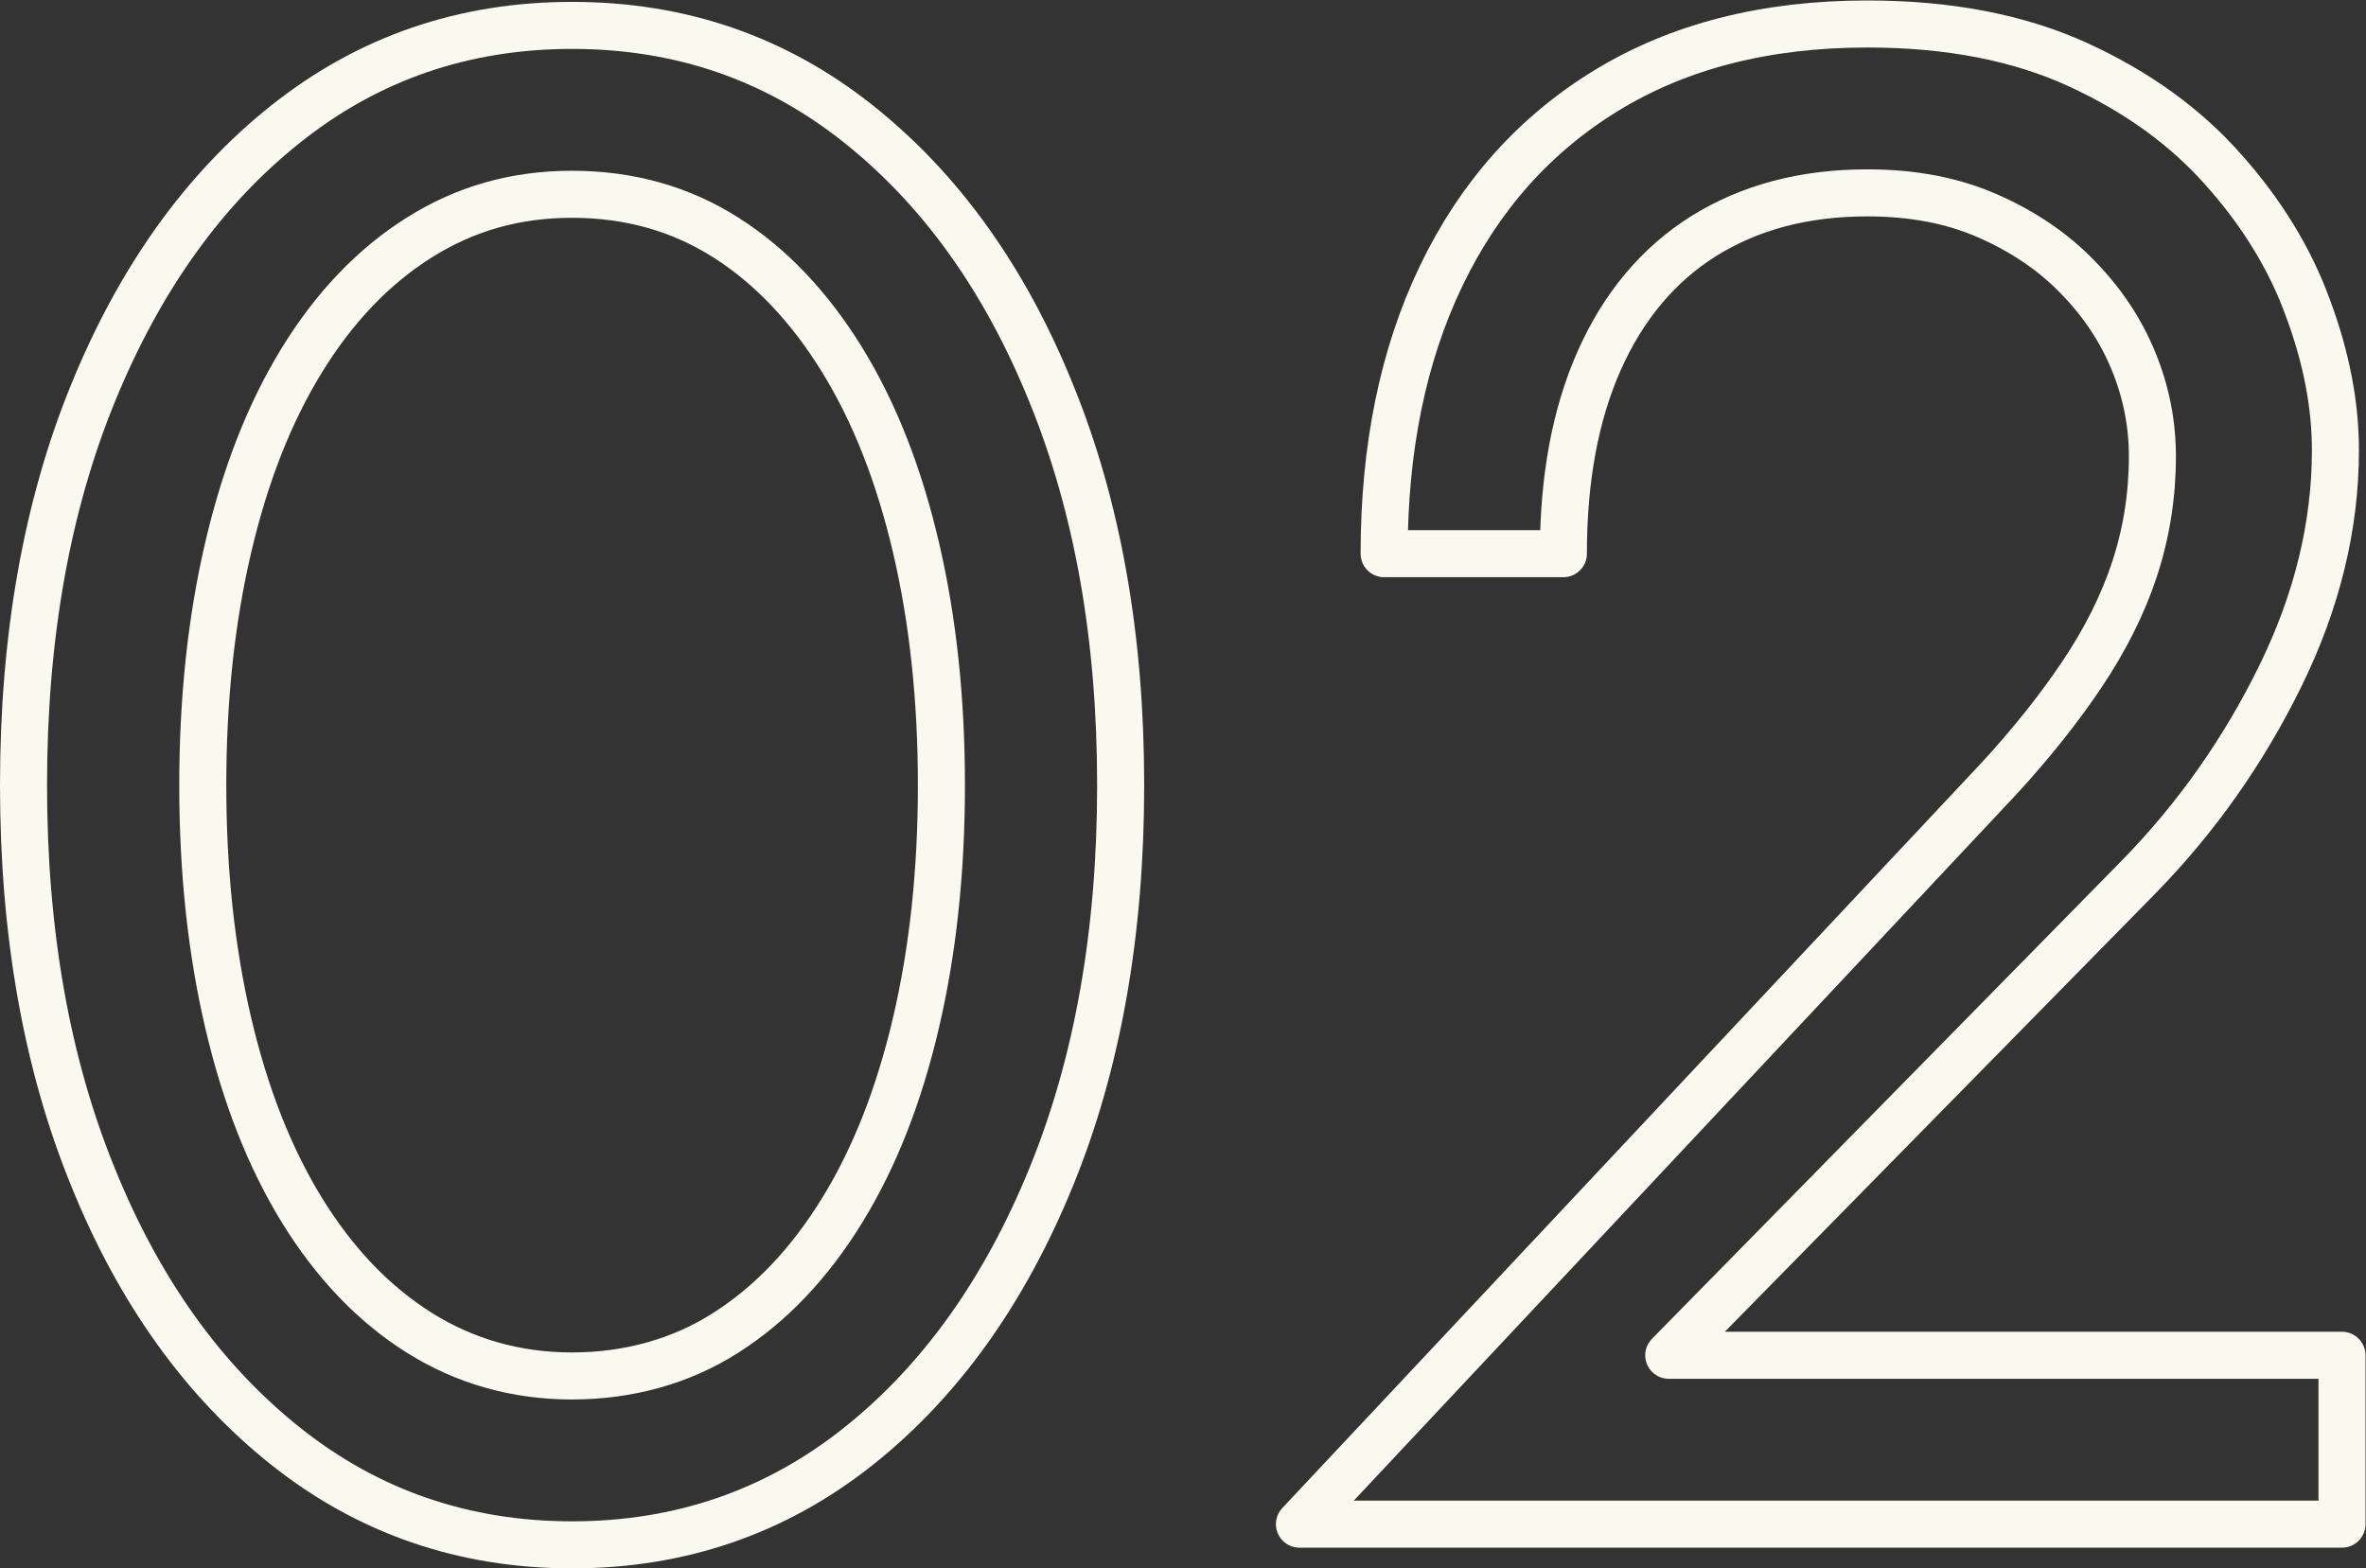
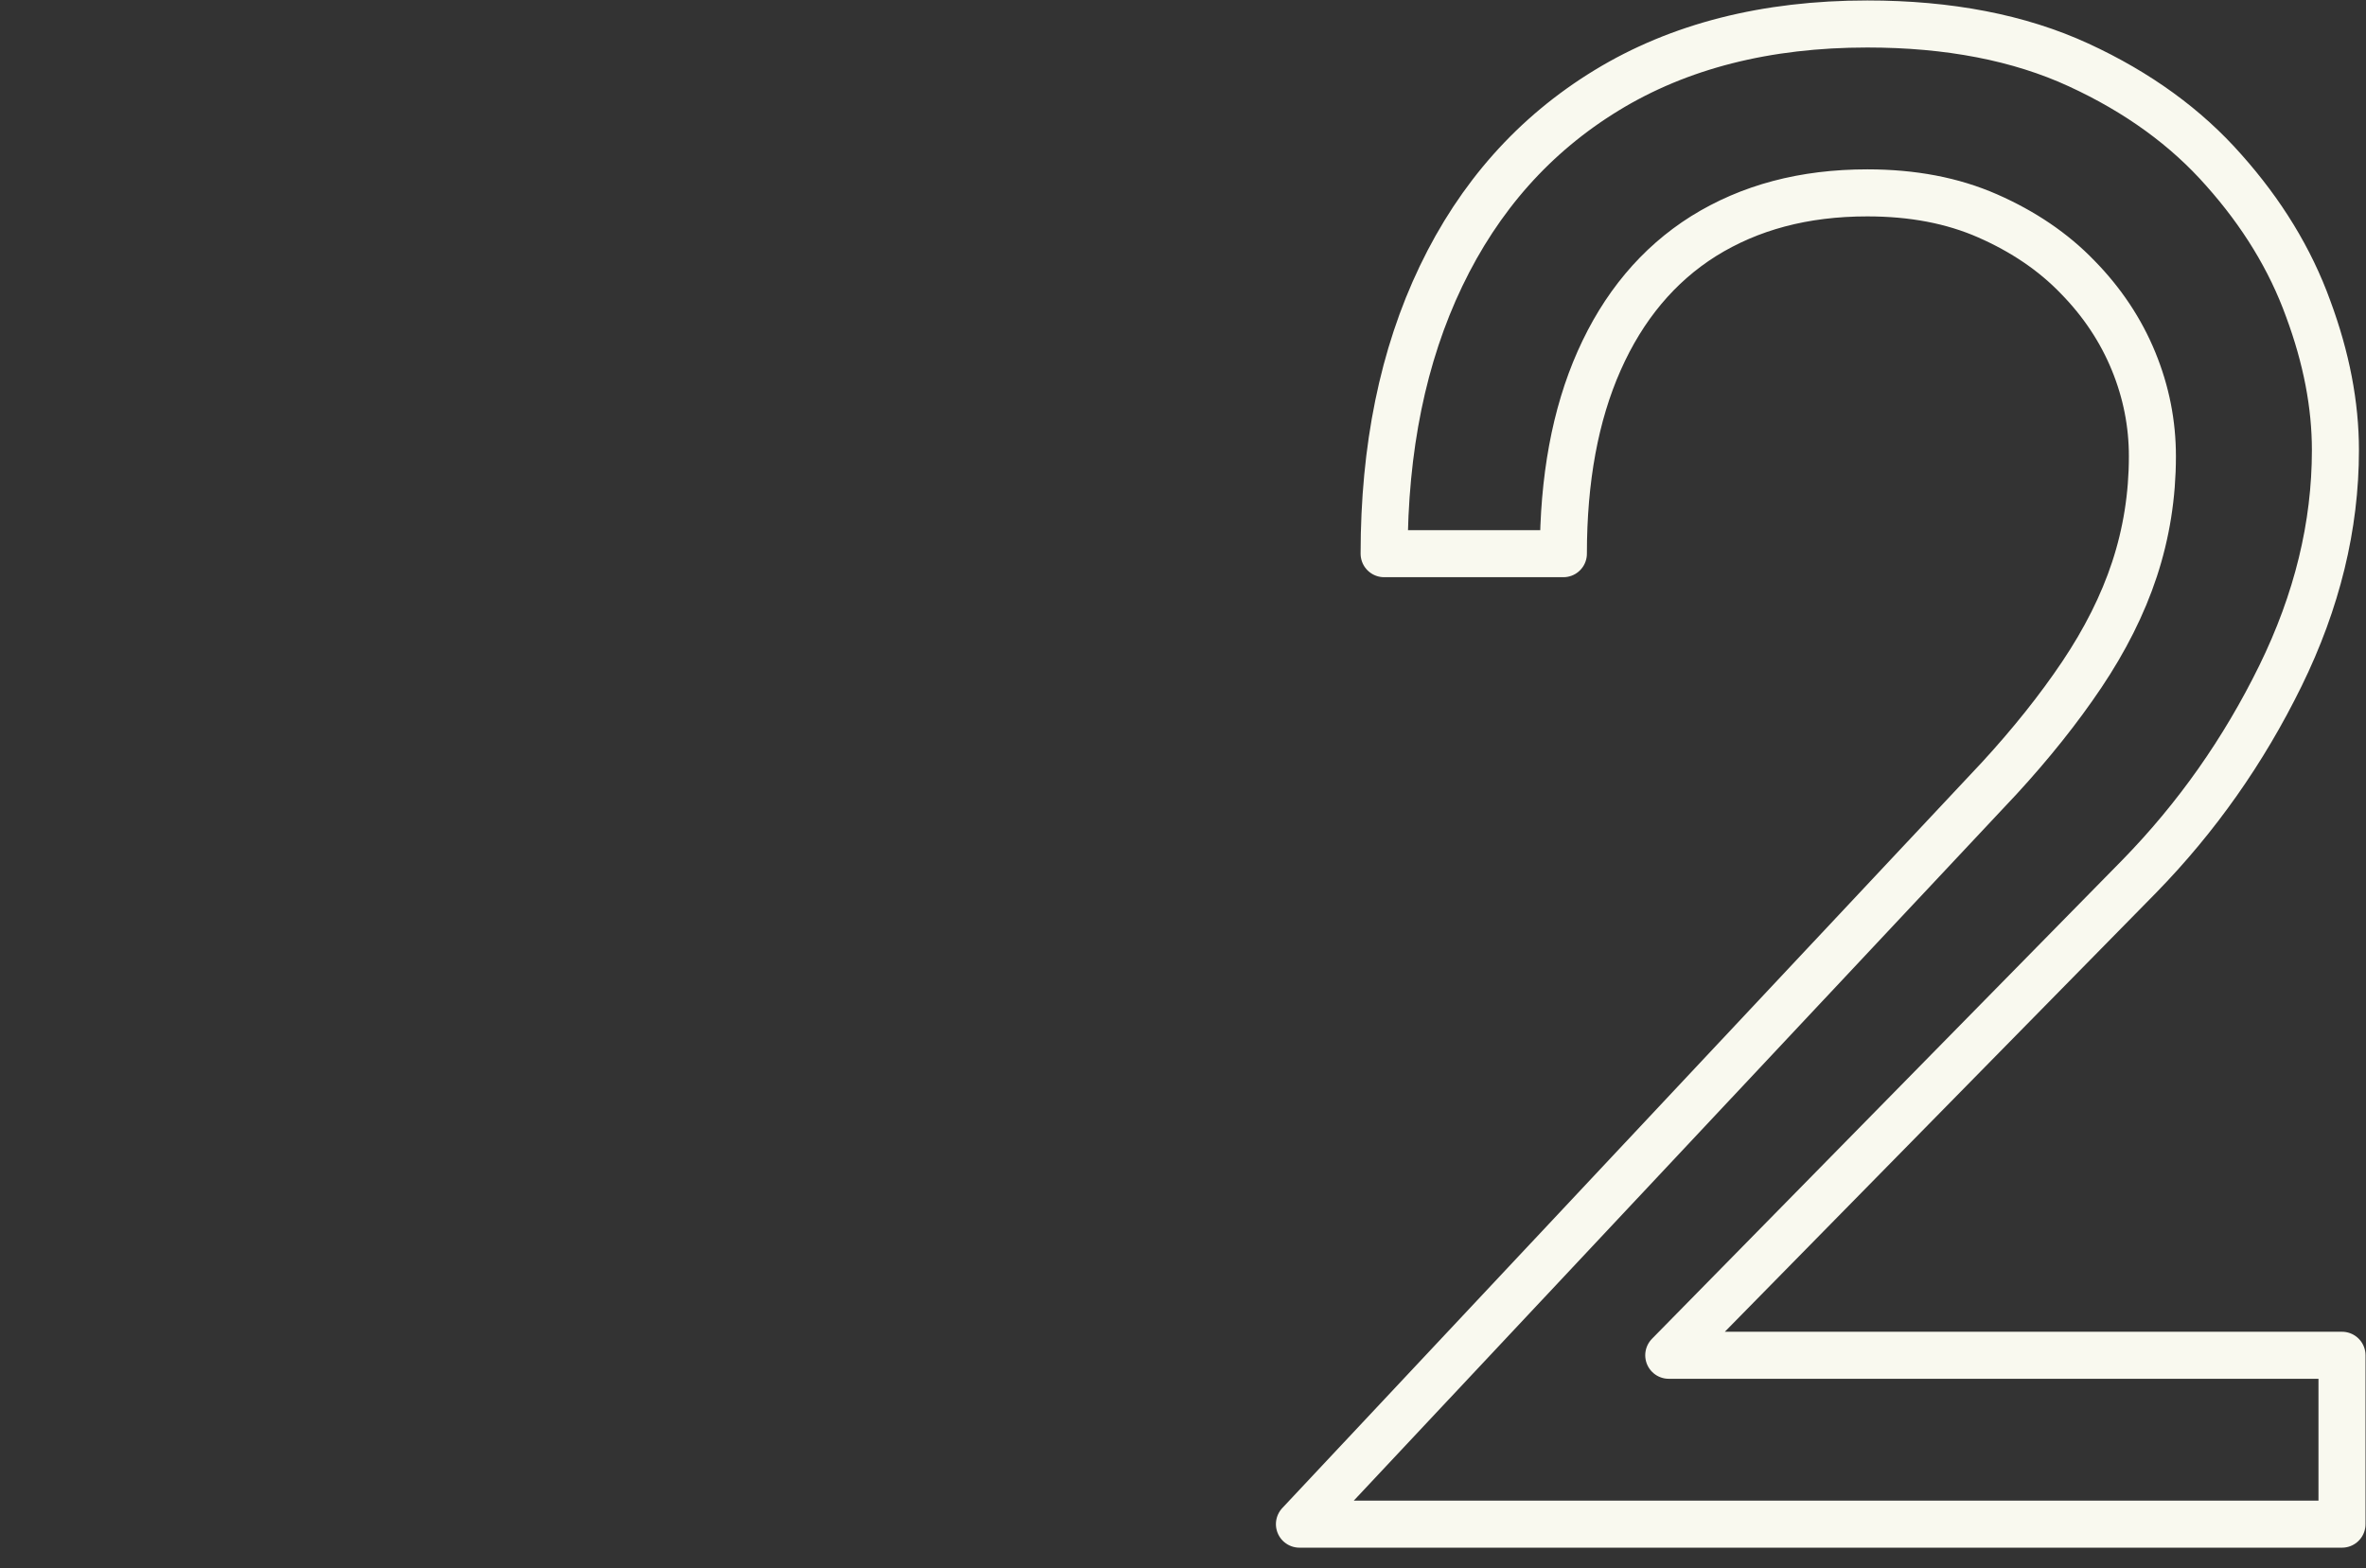
<svg xmlns="http://www.w3.org/2000/svg" id="_レイヤー_2" data-name="レイヤー 2" viewBox="0 0 50.29 33.34">
  <rect x="0" y="0" width="50.29" height="33.34" fill="#333333" stroke="none" />
  <defs>
    <style>
      .cls-1 {
        fill: none;
        stroke: #f9f9ef;
        stroke-linecap: round;
        stroke-linejoin: round;
      }
    </style>
  </defs>
  <g id="_レイヤー_2-2" data-name="レイヤー 2">
    <g>
-       <path class="cls-1" d="M1.98,8.35c.99-2.42,2.35-4.33,4.1-5.72,1.75-1.39,3.77-2.09,6.08-2.09s4.33.7,6.08,2.09c1.75,1.39,3.12,3.3,4.1,5.72.99,2.42,1.48,5.2,1.48,8.34s-.49,5.92-1.48,8.34c-.99,2.42-2.35,4.33-4.1,5.72-1.75,1.39-3.78,2.09-6.08,2.09s-4.33-.7-6.08-2.09c-1.75-1.39-3.12-3.3-4.1-5.72-.99-2.42-1.48-5.2-1.48-8.34s.49-5.92,1.48-8.34ZM4.85,21.74c.36,1.54.88,2.87,1.57,3.99.69,1.12,1.52,1.99,2.49,2.6.97.61,2.06.92,3.25.92s2.32-.31,3.27-.92c.96-.61,1.78-1.48,2.47-2.6.69-1.12,1.21-2.45,1.57-3.99.36-1.54.54-3.22.54-5.05s-.18-3.51-.54-5.05c-.36-1.54-.88-2.87-1.57-3.99-.69-1.12-1.51-1.99-2.47-2.6-.96-.61-2.05-.92-3.27-.92s-2.28.31-3.25.92c-.97.61-1.8,1.48-2.49,2.6-.69,1.12-1.21,2.45-1.57,3.99-.36,1.54-.54,3.22-.54,5.05s.18,3.51.54,5.05Z" />
      <path class="cls-1" d="M42.48,16.56c.69-.75,1.28-1.49,1.77-2.22.49-.73.87-1.48,1.12-2.24.25-.76.38-1.56.38-2.4,0-.69-.13-1.36-.4-2.02-.27-.66-.67-1.26-1.19-1.79-.52-.54-1.16-.97-1.91-1.3-.75-.33-1.6-.49-2.56-.49-1.35,0-2.5.31-3.48.92-.97.61-1.71,1.5-2.22,2.65-.51,1.15-.76,2.52-.76,4.1h-3.81c0-2.24.4-4.21,1.21-5.9.81-1.69,1.98-3.01,3.52-3.95,1.54-.94,3.39-1.41,5.54-1.41,1.73,0,3.23.29,4.49.87,1.26.58,2.29,1.33,3.09,2.24.81.91,1.41,1.89,1.79,2.94.39,1.05.58,2.05.58,3.01,0,1.61-.39,3.21-1.17,4.8-.78,1.59-1.78,3.01-3,4.26l-10,10.18h14.31v3.59h-22.16l14.85-15.83Z" />
    </g>
  </g>
</svg>